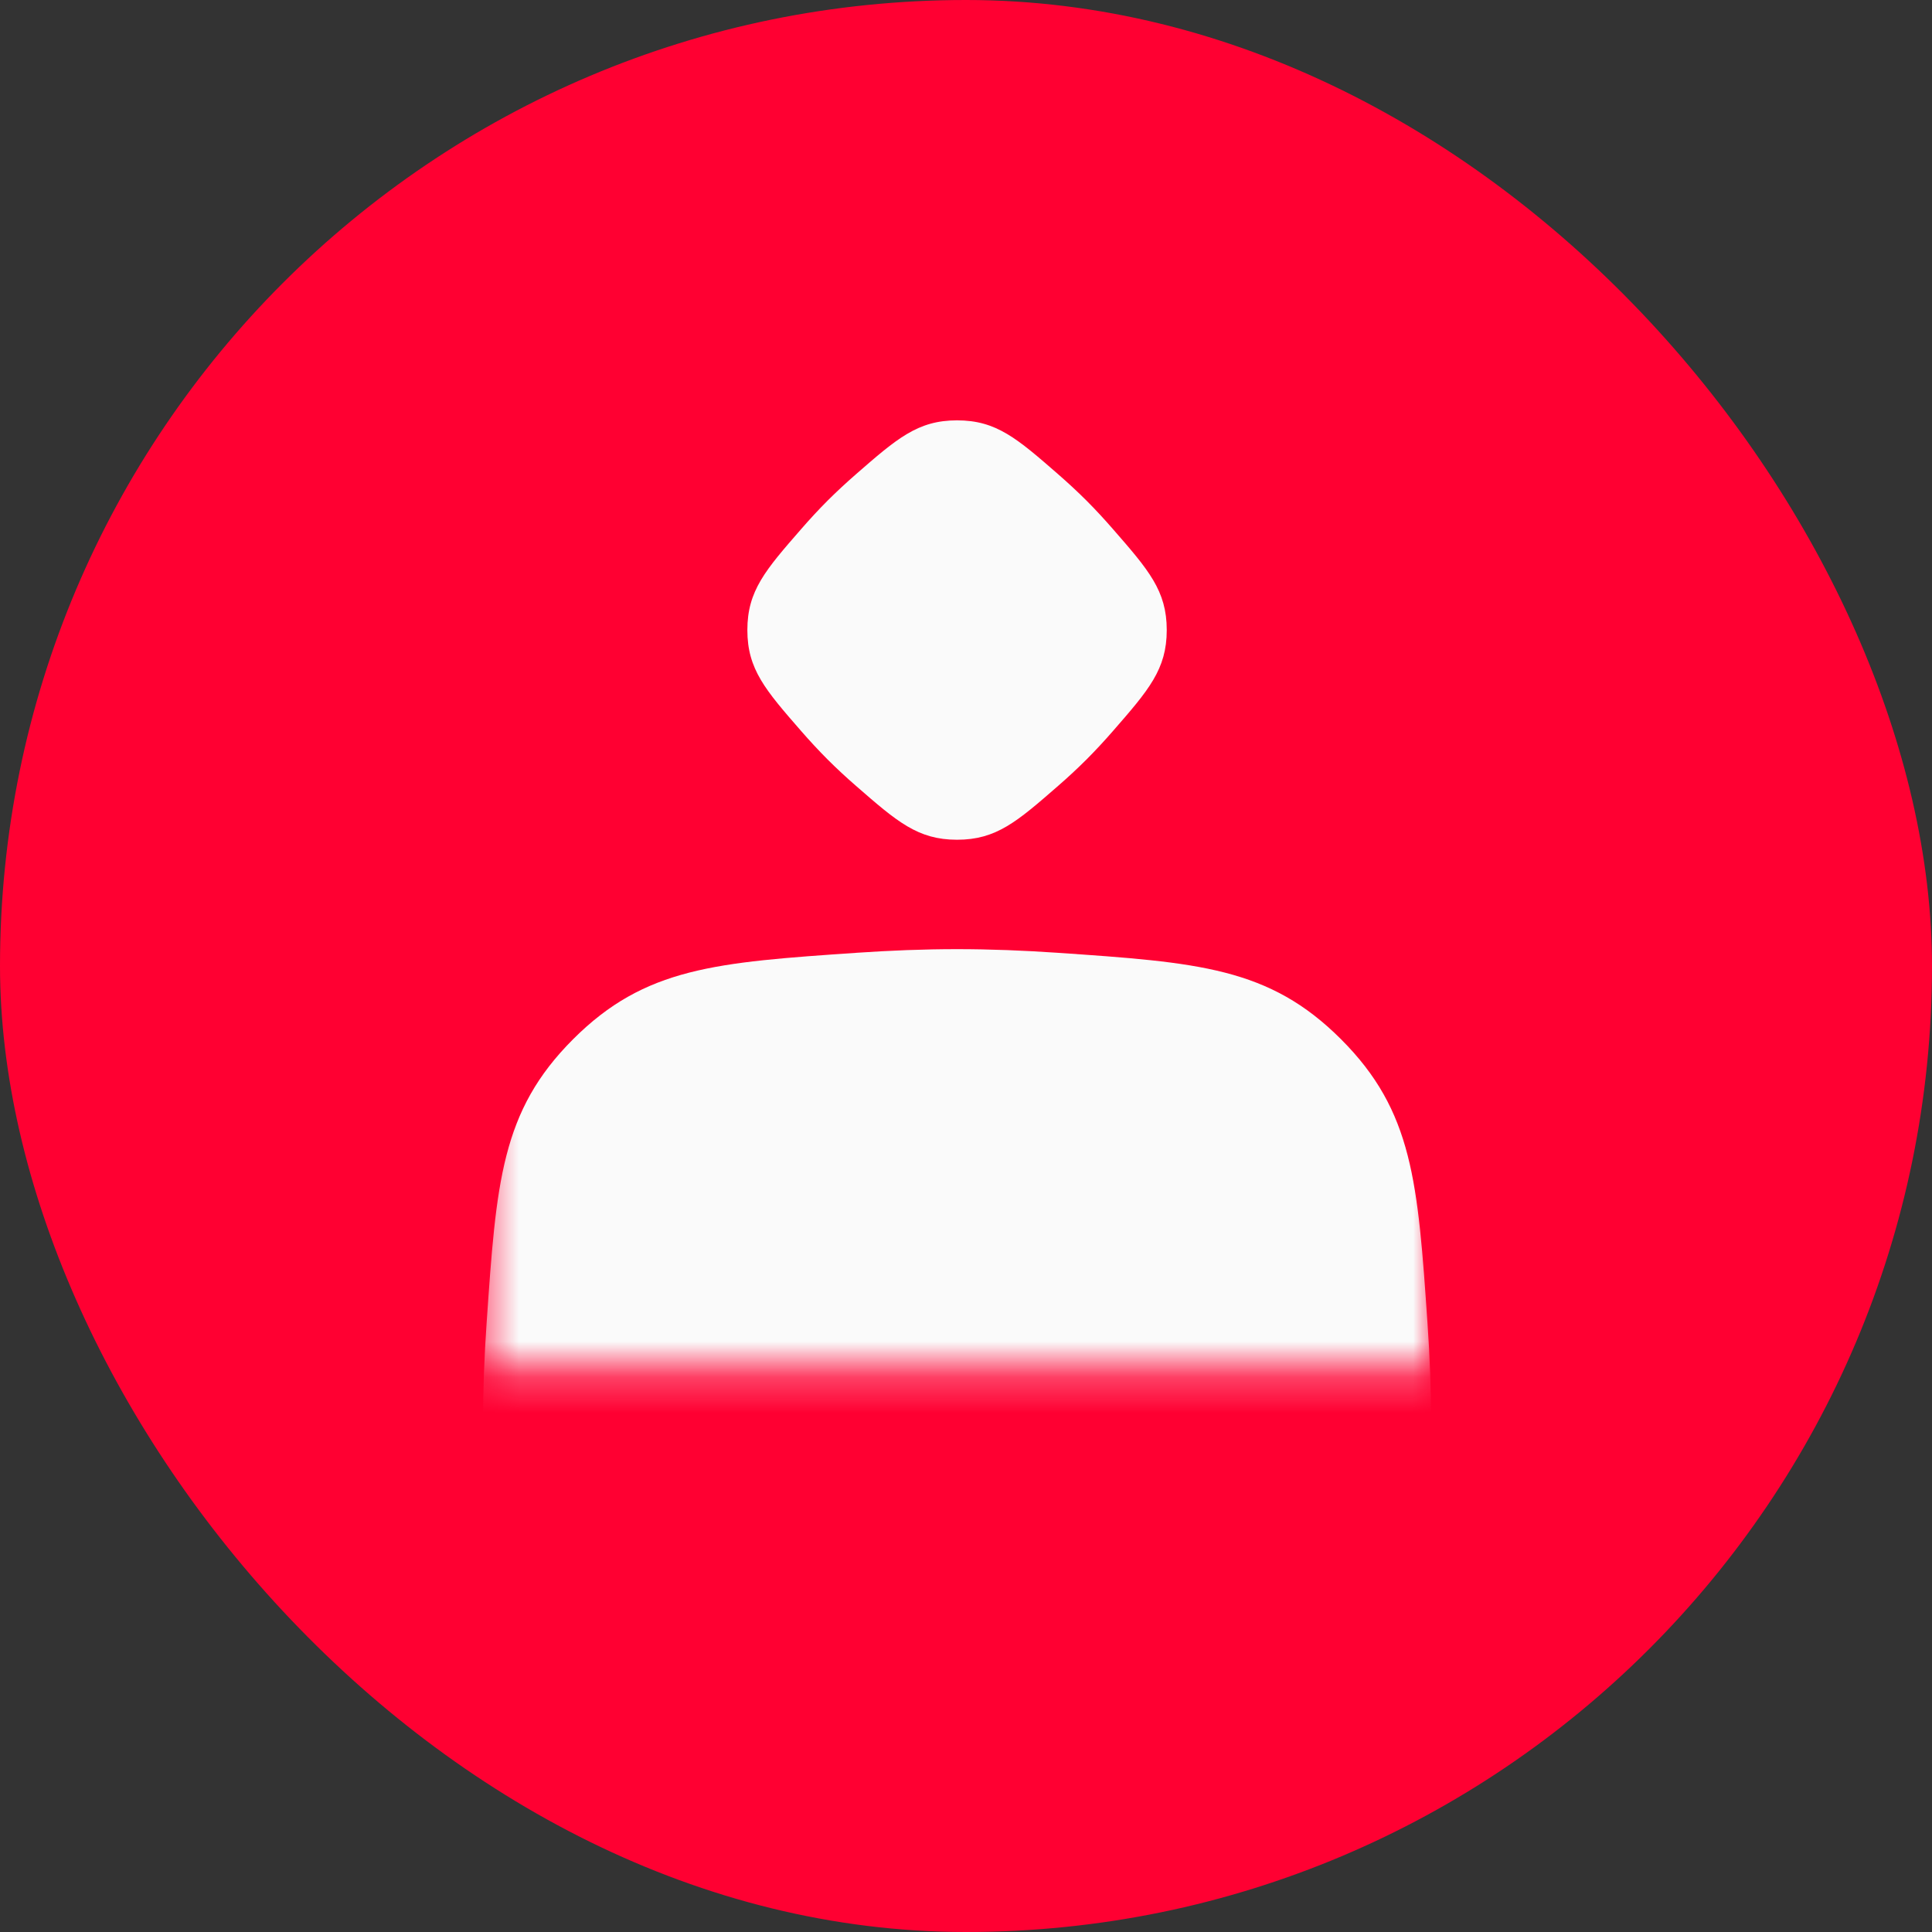
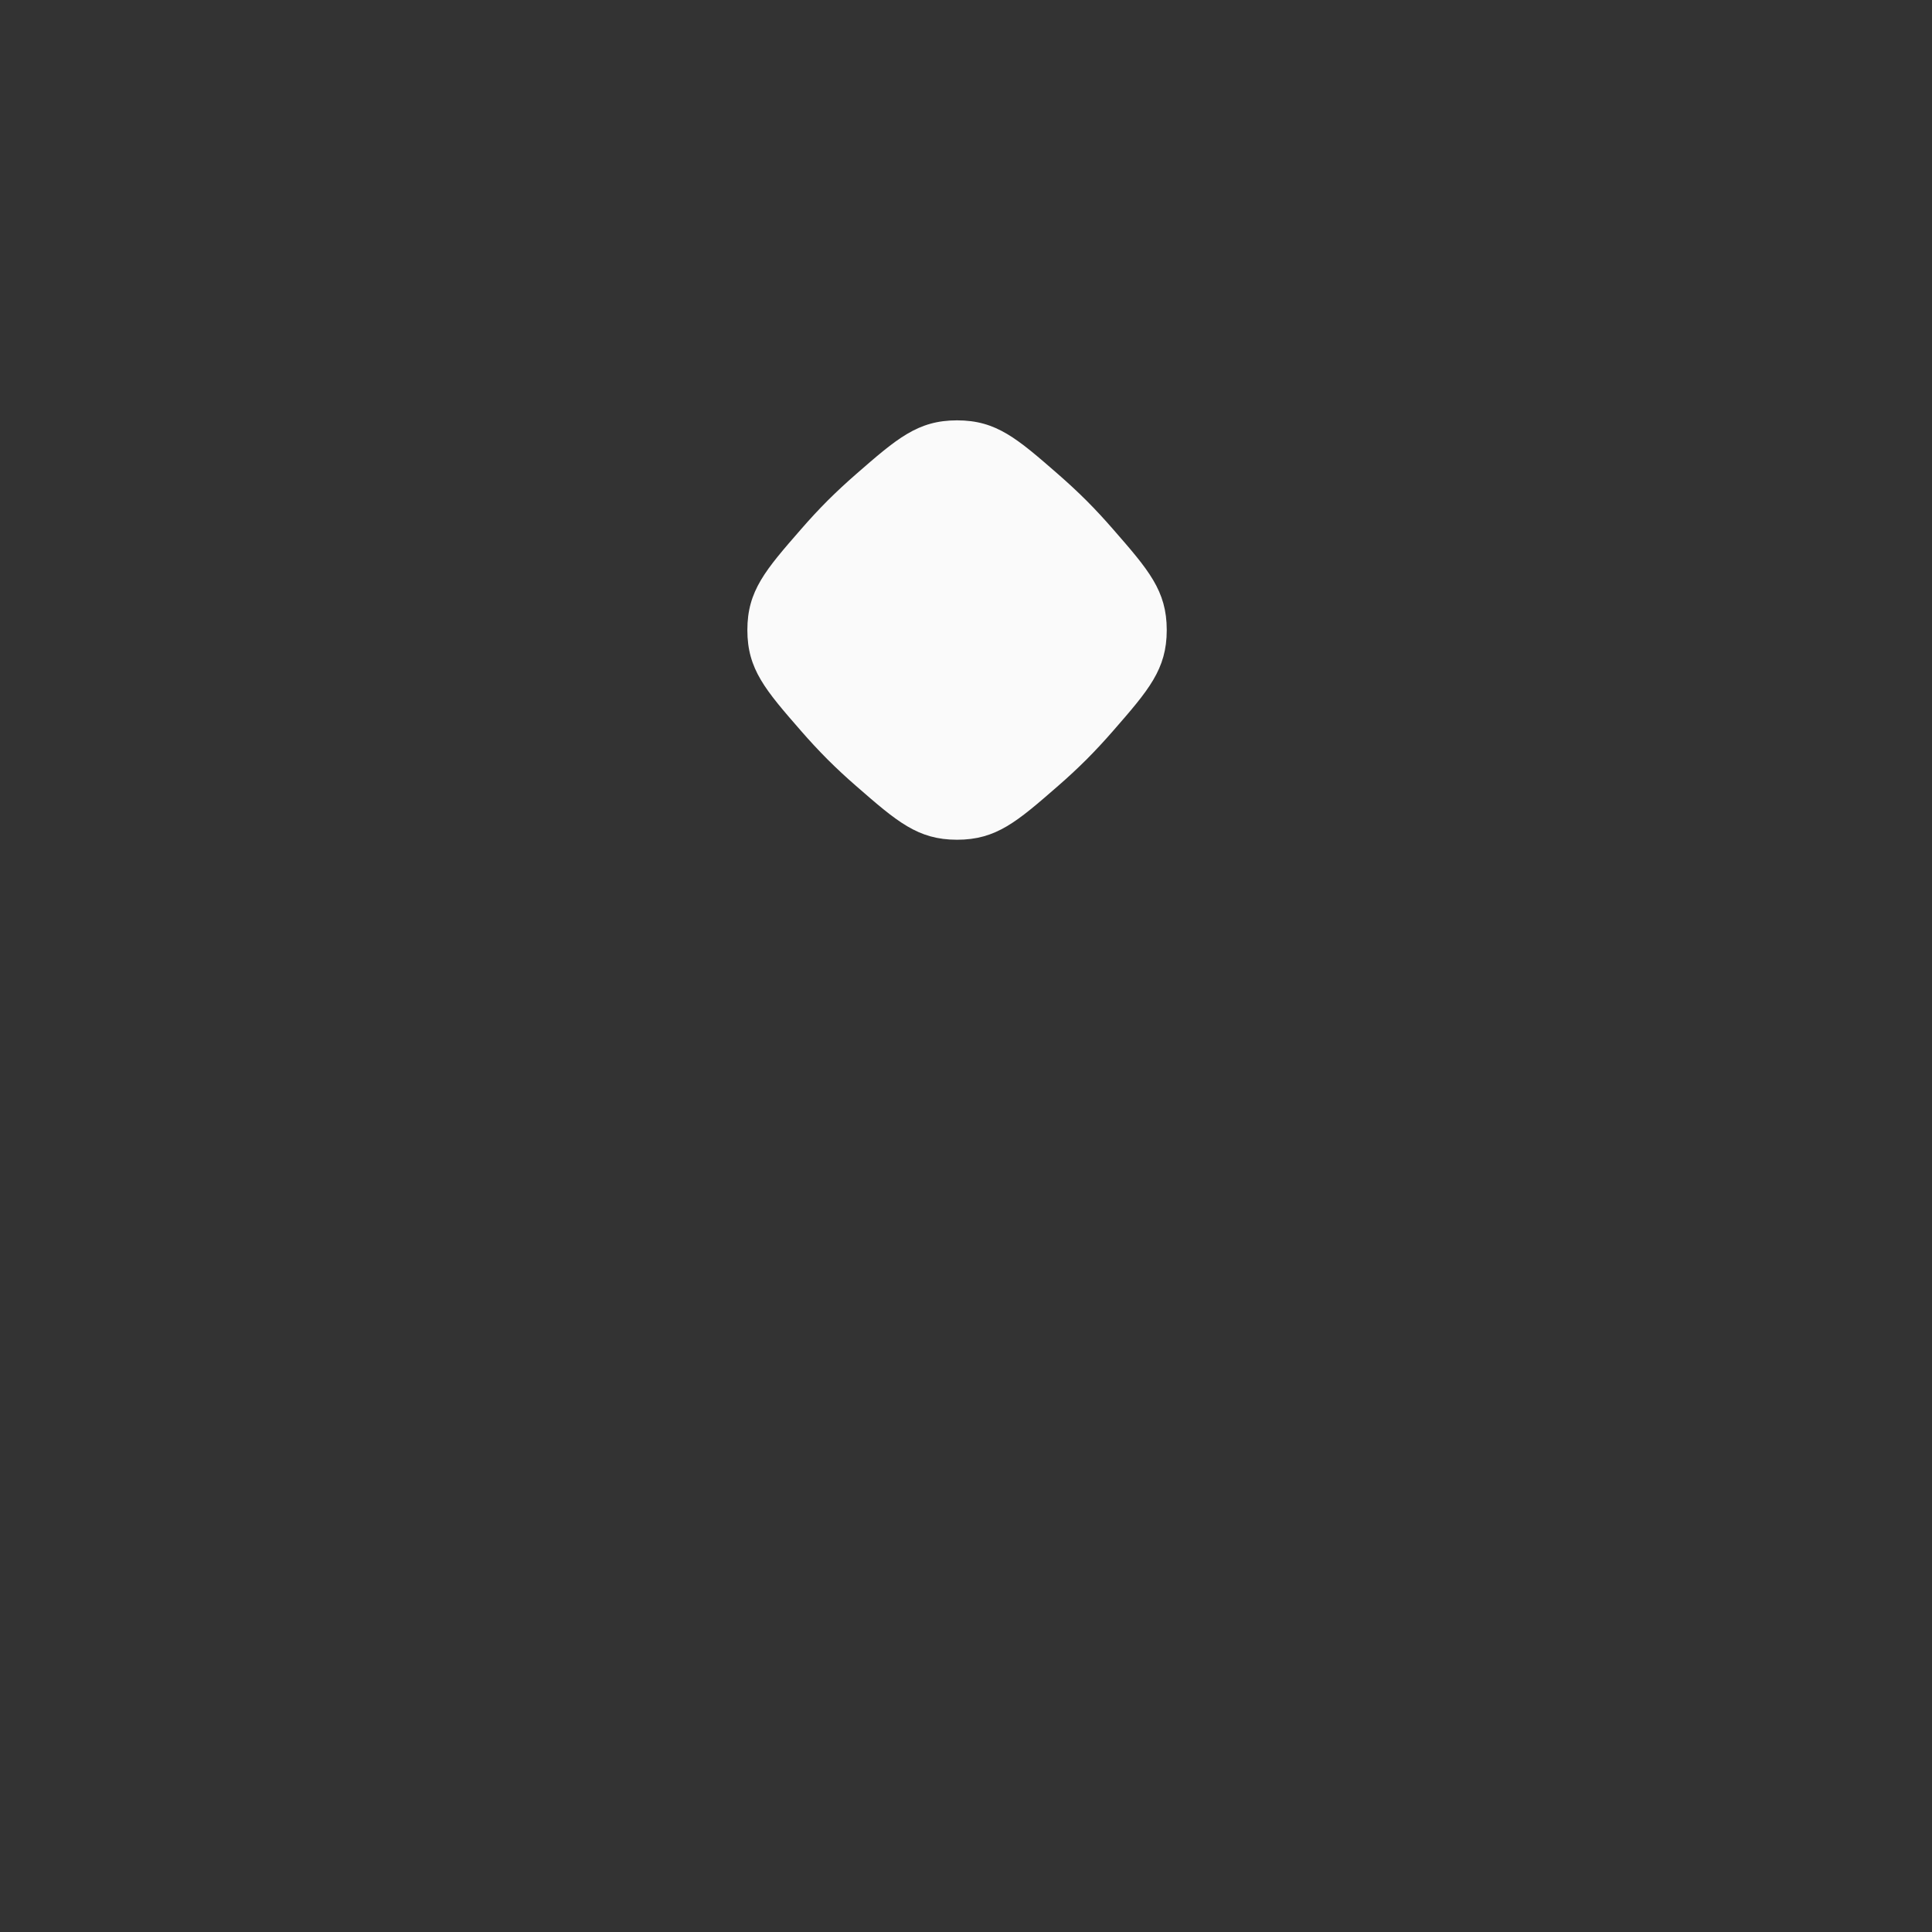
<svg xmlns="http://www.w3.org/2000/svg" width="54" height="54" viewBox="0 0 54 54" fill="none">
  <rect x="0" y="0" width="54" height="54" fill="#333333" stroke="none" />
-   <rect width="54" height="54" rx="27" fill="#FF0032" />
  <mask id="mask0_336_616" style="mask-type:alpha" maskUnits="userSpaceOnUse" x="13" y="11" width="27" height="28">
    <rect x="13.5" y="11.751" width="26.5" height="26.5" fill="#FAFAFA" />
  </mask>
  <g mask="url(#mask0_336_616)">
-     <path d="M16.018 50.512C18.029 52.523 20.008 52.658 23.967 52.93C24.879 52.992 25.814 53.029 26.75 53.029C27.686 53.029 28.621 52.992 29.533 52.93C33.492 52.658 35.471 52.523 37.482 50.512C39.493 48.501 39.629 46.521 39.9 42.562C39.963 41.65 40 40.715 40 39.779C40 38.844 39.963 37.908 39.9 36.996C39.629 33.037 39.493 31.058 37.482 29.047C35.471 27.036 33.492 26.9 29.533 26.629C28.621 26.567 27.686 26.529 26.75 26.529C25.814 26.529 24.879 26.567 23.967 26.629C20.008 26.9 18.029 27.036 16.018 29.047C14.007 31.058 13.871 33.037 13.6 36.996C13.537 37.908 13.5 38.844 13.5 39.779C13.5 40.715 13.537 41.65 13.6 42.562C13.871 46.521 14.007 48.501 16.018 50.512Z" fill="#FAFAFA" />
-   </g>
+     </g>
  <path d="M20.889 17.61C20.889 18.708 21.393 19.286 22.4 20.441C22.632 20.707 22.877 20.972 23.132 21.228C23.388 21.483 23.653 21.729 23.919 21.96C25.074 22.967 25.652 23.471 26.75 23.471C27.848 23.471 28.426 22.967 29.581 21.96C29.847 21.729 30.112 21.483 30.368 21.228C30.623 20.972 30.868 20.707 31.1 20.441C32.107 19.286 32.611 18.708 32.611 17.61C32.611 16.512 32.107 15.934 31.1 14.78C30.868 14.513 30.623 14.248 30.368 13.992C30.112 13.737 29.847 13.492 29.581 13.26C28.426 12.253 27.848 11.749 26.75 11.749C25.652 11.749 25.074 12.253 23.919 13.26C23.653 13.492 23.388 13.737 23.132 13.992C22.877 14.248 22.632 14.513 22.4 14.78C21.393 15.934 20.889 16.512 20.889 17.61Z" fill="#FAFAFA" />
</svg>